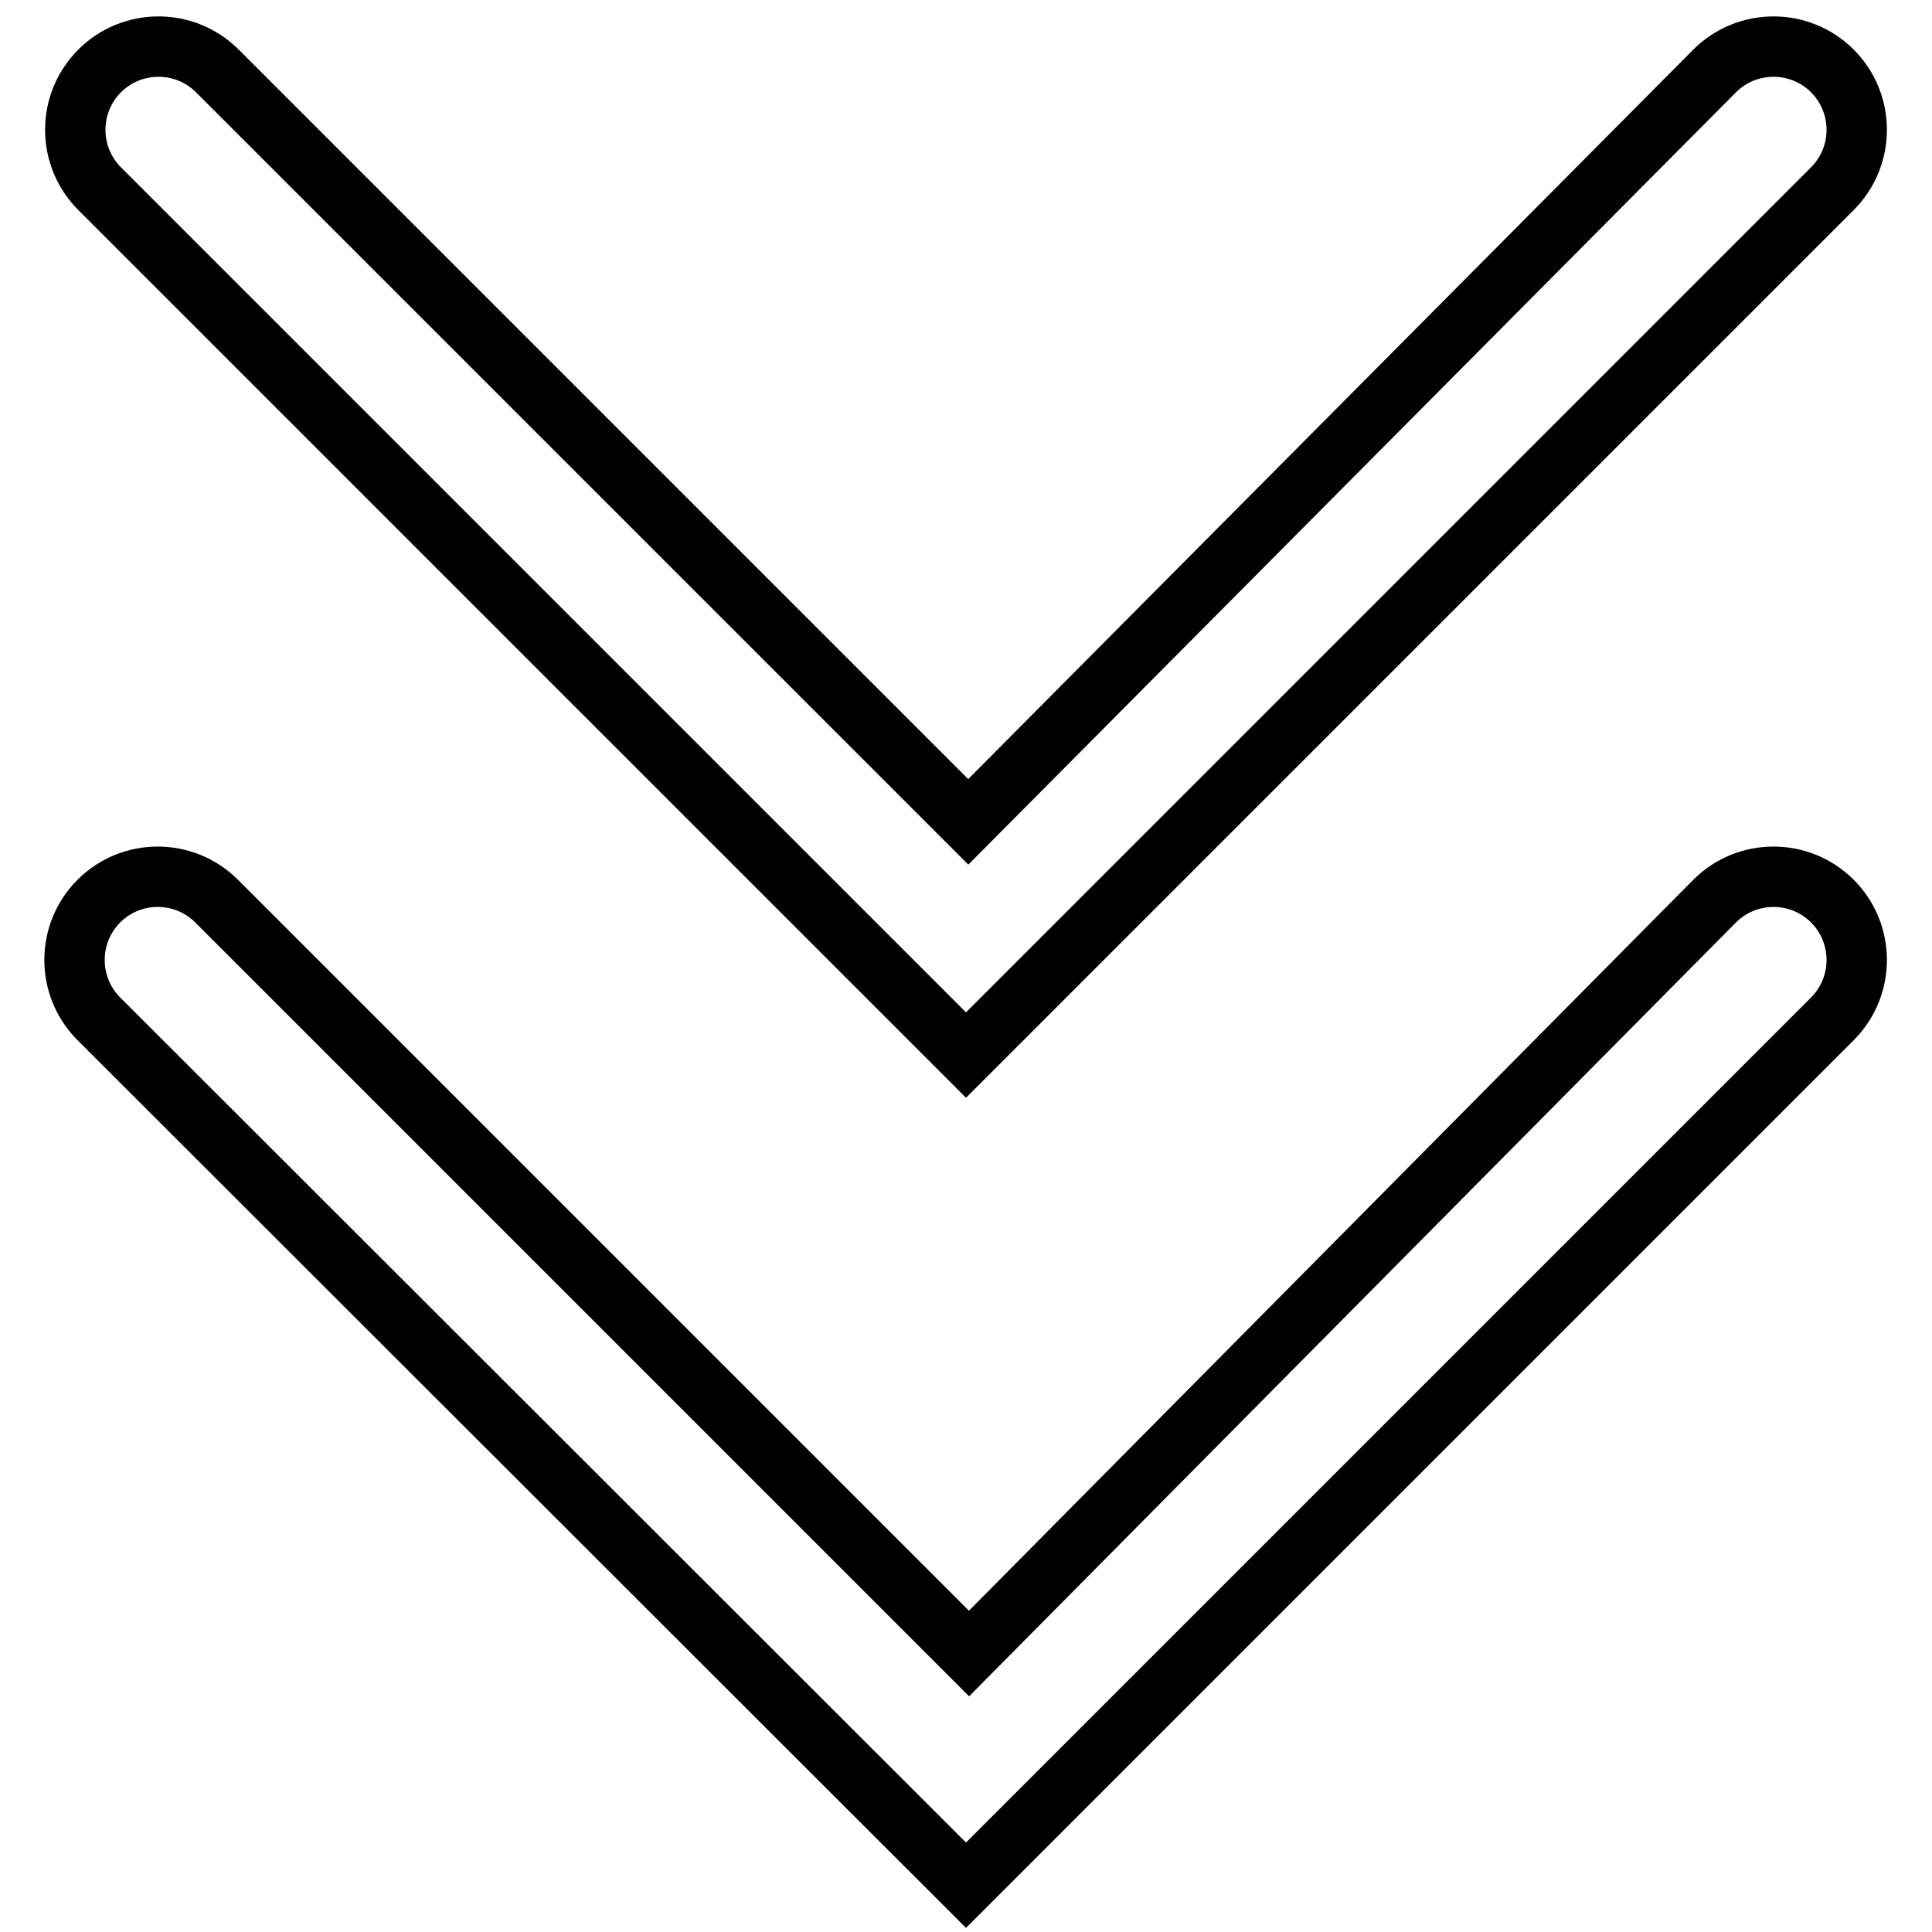
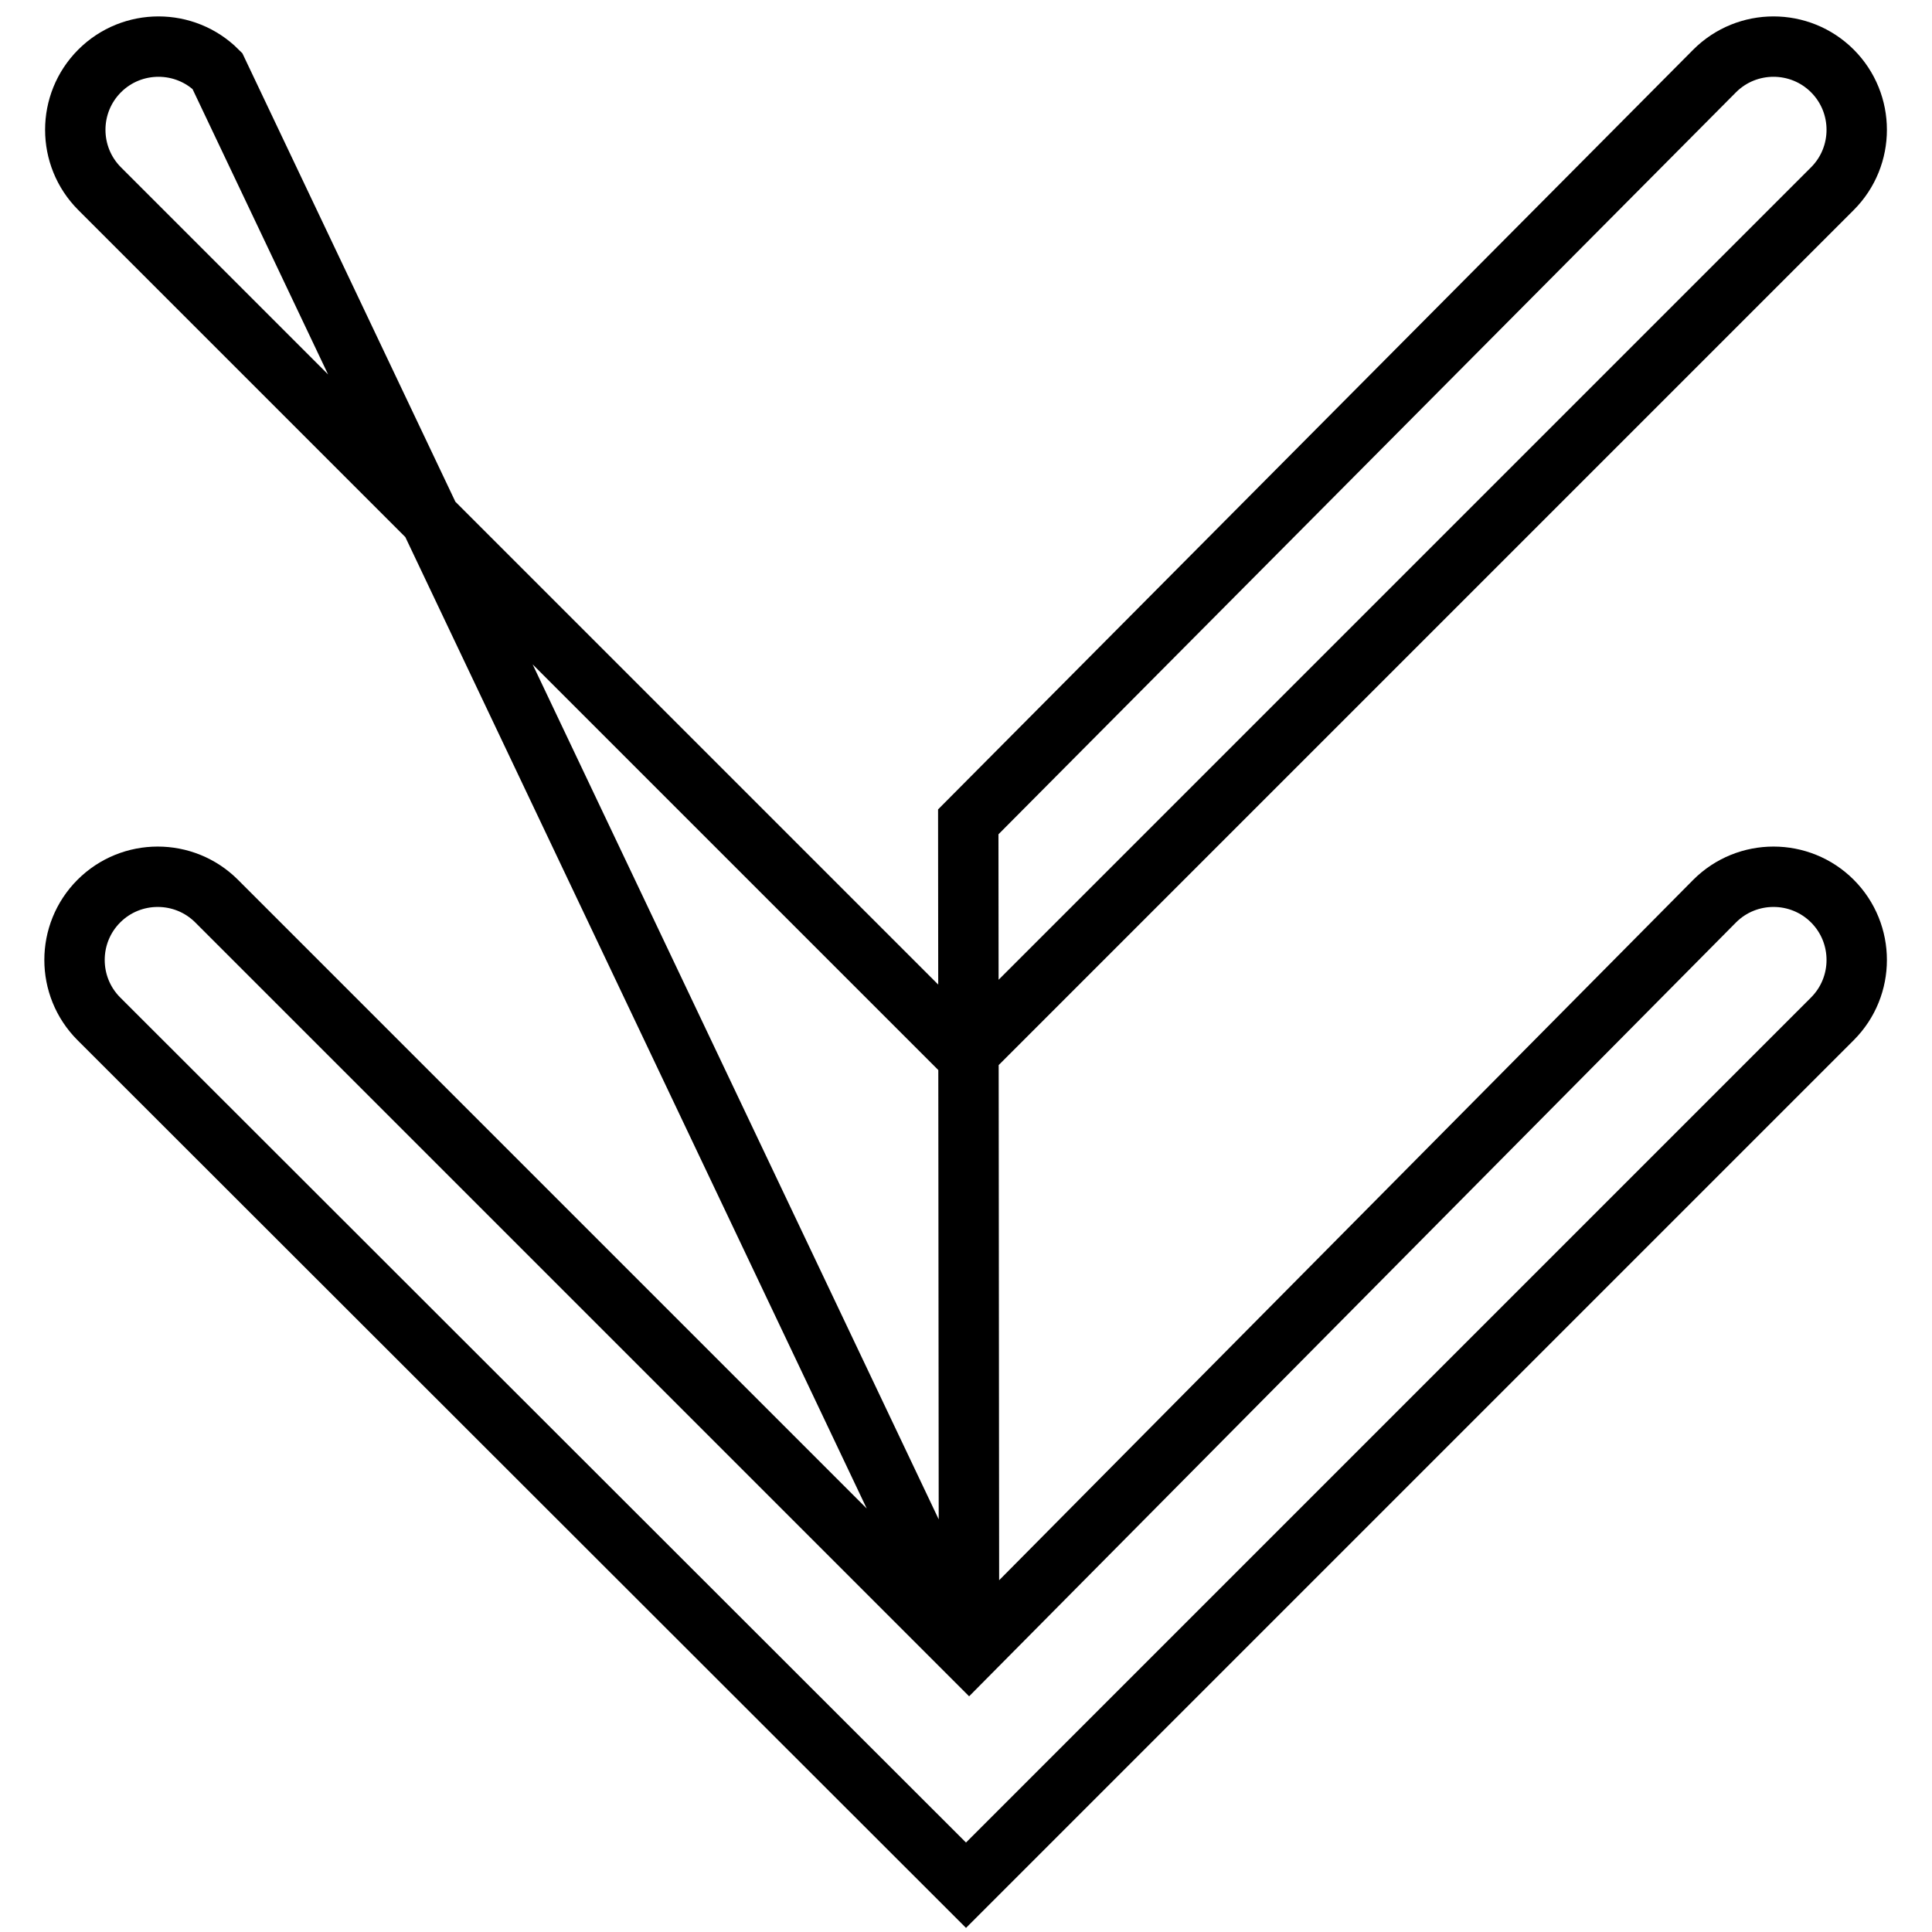
<svg xmlns="http://www.w3.org/2000/svg" version="1.1" x="0px" y="0px" viewBox="0 0 256 256" enable-background="new 0 0 256 256" xml:space="preserve">
  <g>
-     <path stroke-width="8" fill-opacity="0" stroke="#000000" d="M128.4,219.1l-99.7-99.7c-4.3-4.3-11.3-4.3-15.6,0s-4.3,11.3,0,15.6L128,249.8L242.8,135 c4.3-4.3,4.3-11.3,0-15.6c-4.3-4.3-11.3-4.3-15.6,0L128.4,219.1z M128.3,108.9L28.8,9.4c-4.3-4.3-11.3-4.3-15.6,0 c-4.3,4.3-4.3,11.3,0,15.6L128,139.8L242.8,25c4.3-4.3,4.3-11.3,0-15.6c-4.3-4.3-11.3-4.3-15.6,0L128.3,108.9z" />
+     <path stroke-width="8" fill-opacity="0" stroke="#000000" d="M128.4,219.1l-99.7-99.7c-4.3-4.3-11.3-4.3-15.6,0s-4.3,11.3,0,15.6L128,249.8L242.8,135 c4.3-4.3,4.3-11.3,0-15.6c-4.3-4.3-11.3-4.3-15.6,0L128.4,219.1z L28.8,9.4c-4.3-4.3-11.3-4.3-15.6,0 c-4.3,4.3-4.3,11.3,0,15.6L128,139.8L242.8,25c4.3-4.3,4.3-11.3,0-15.6c-4.3-4.3-11.3-4.3-15.6,0L128.3,108.9z" />
  </g>
</svg>